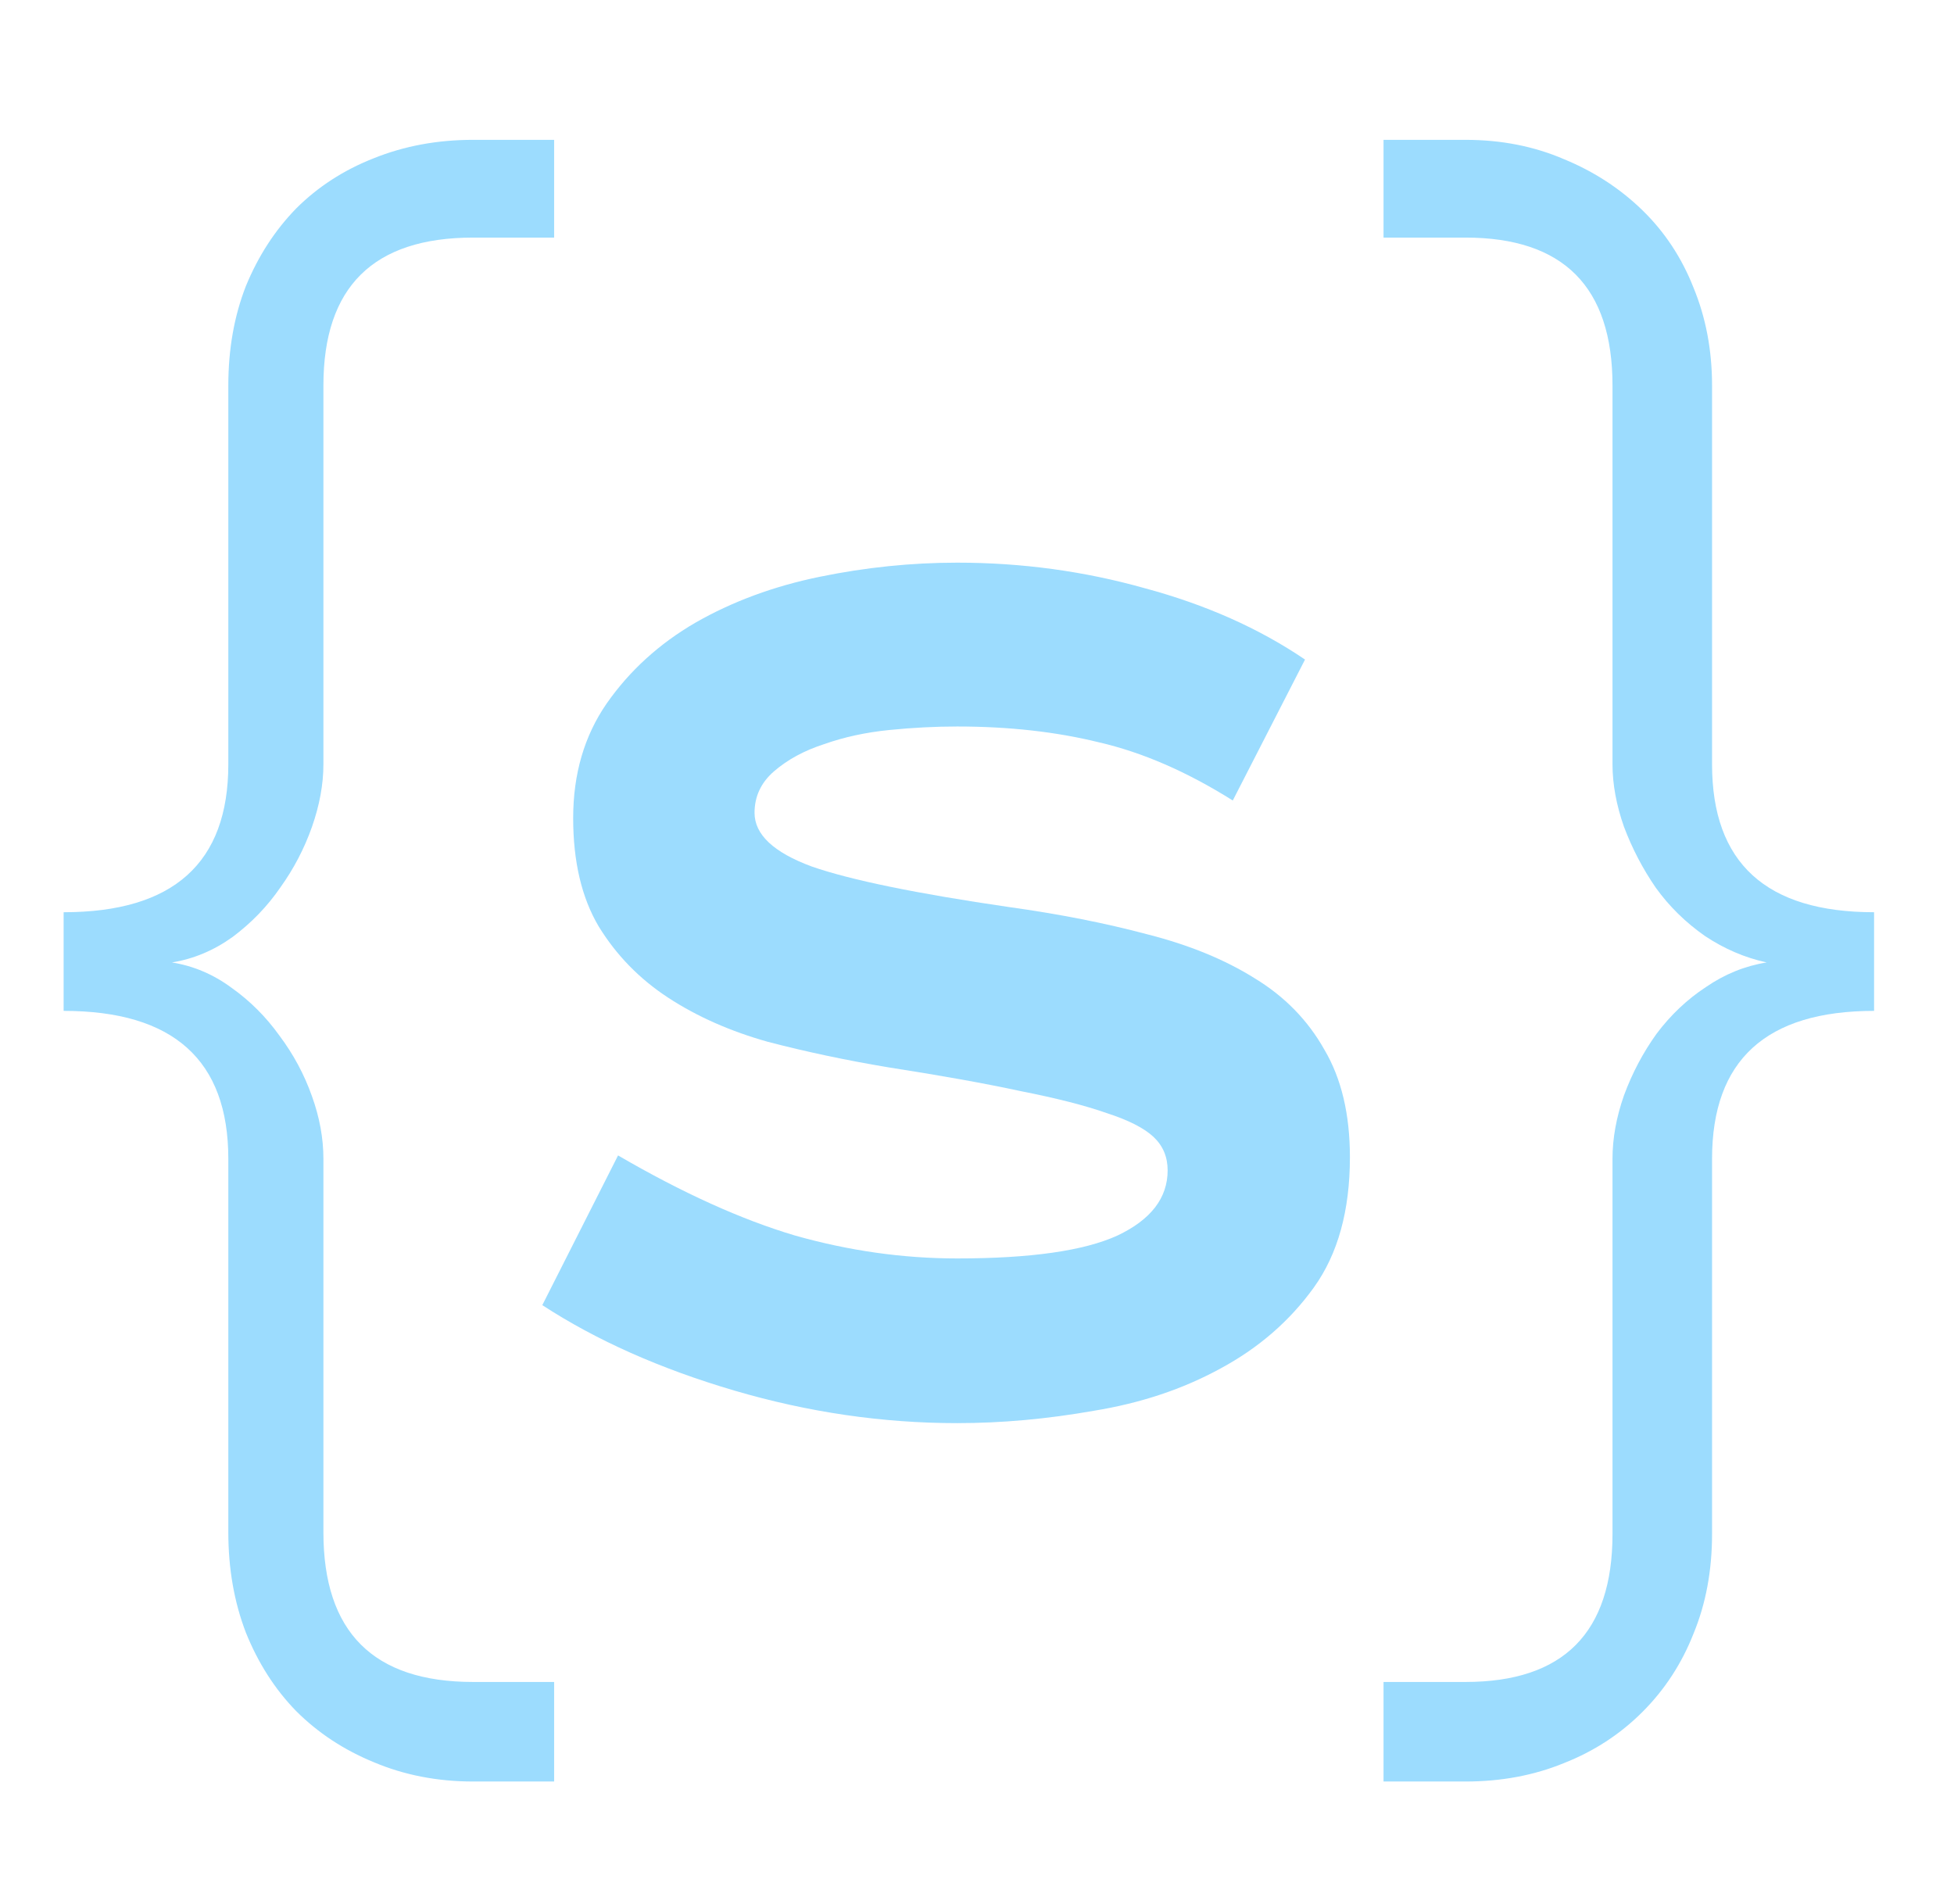
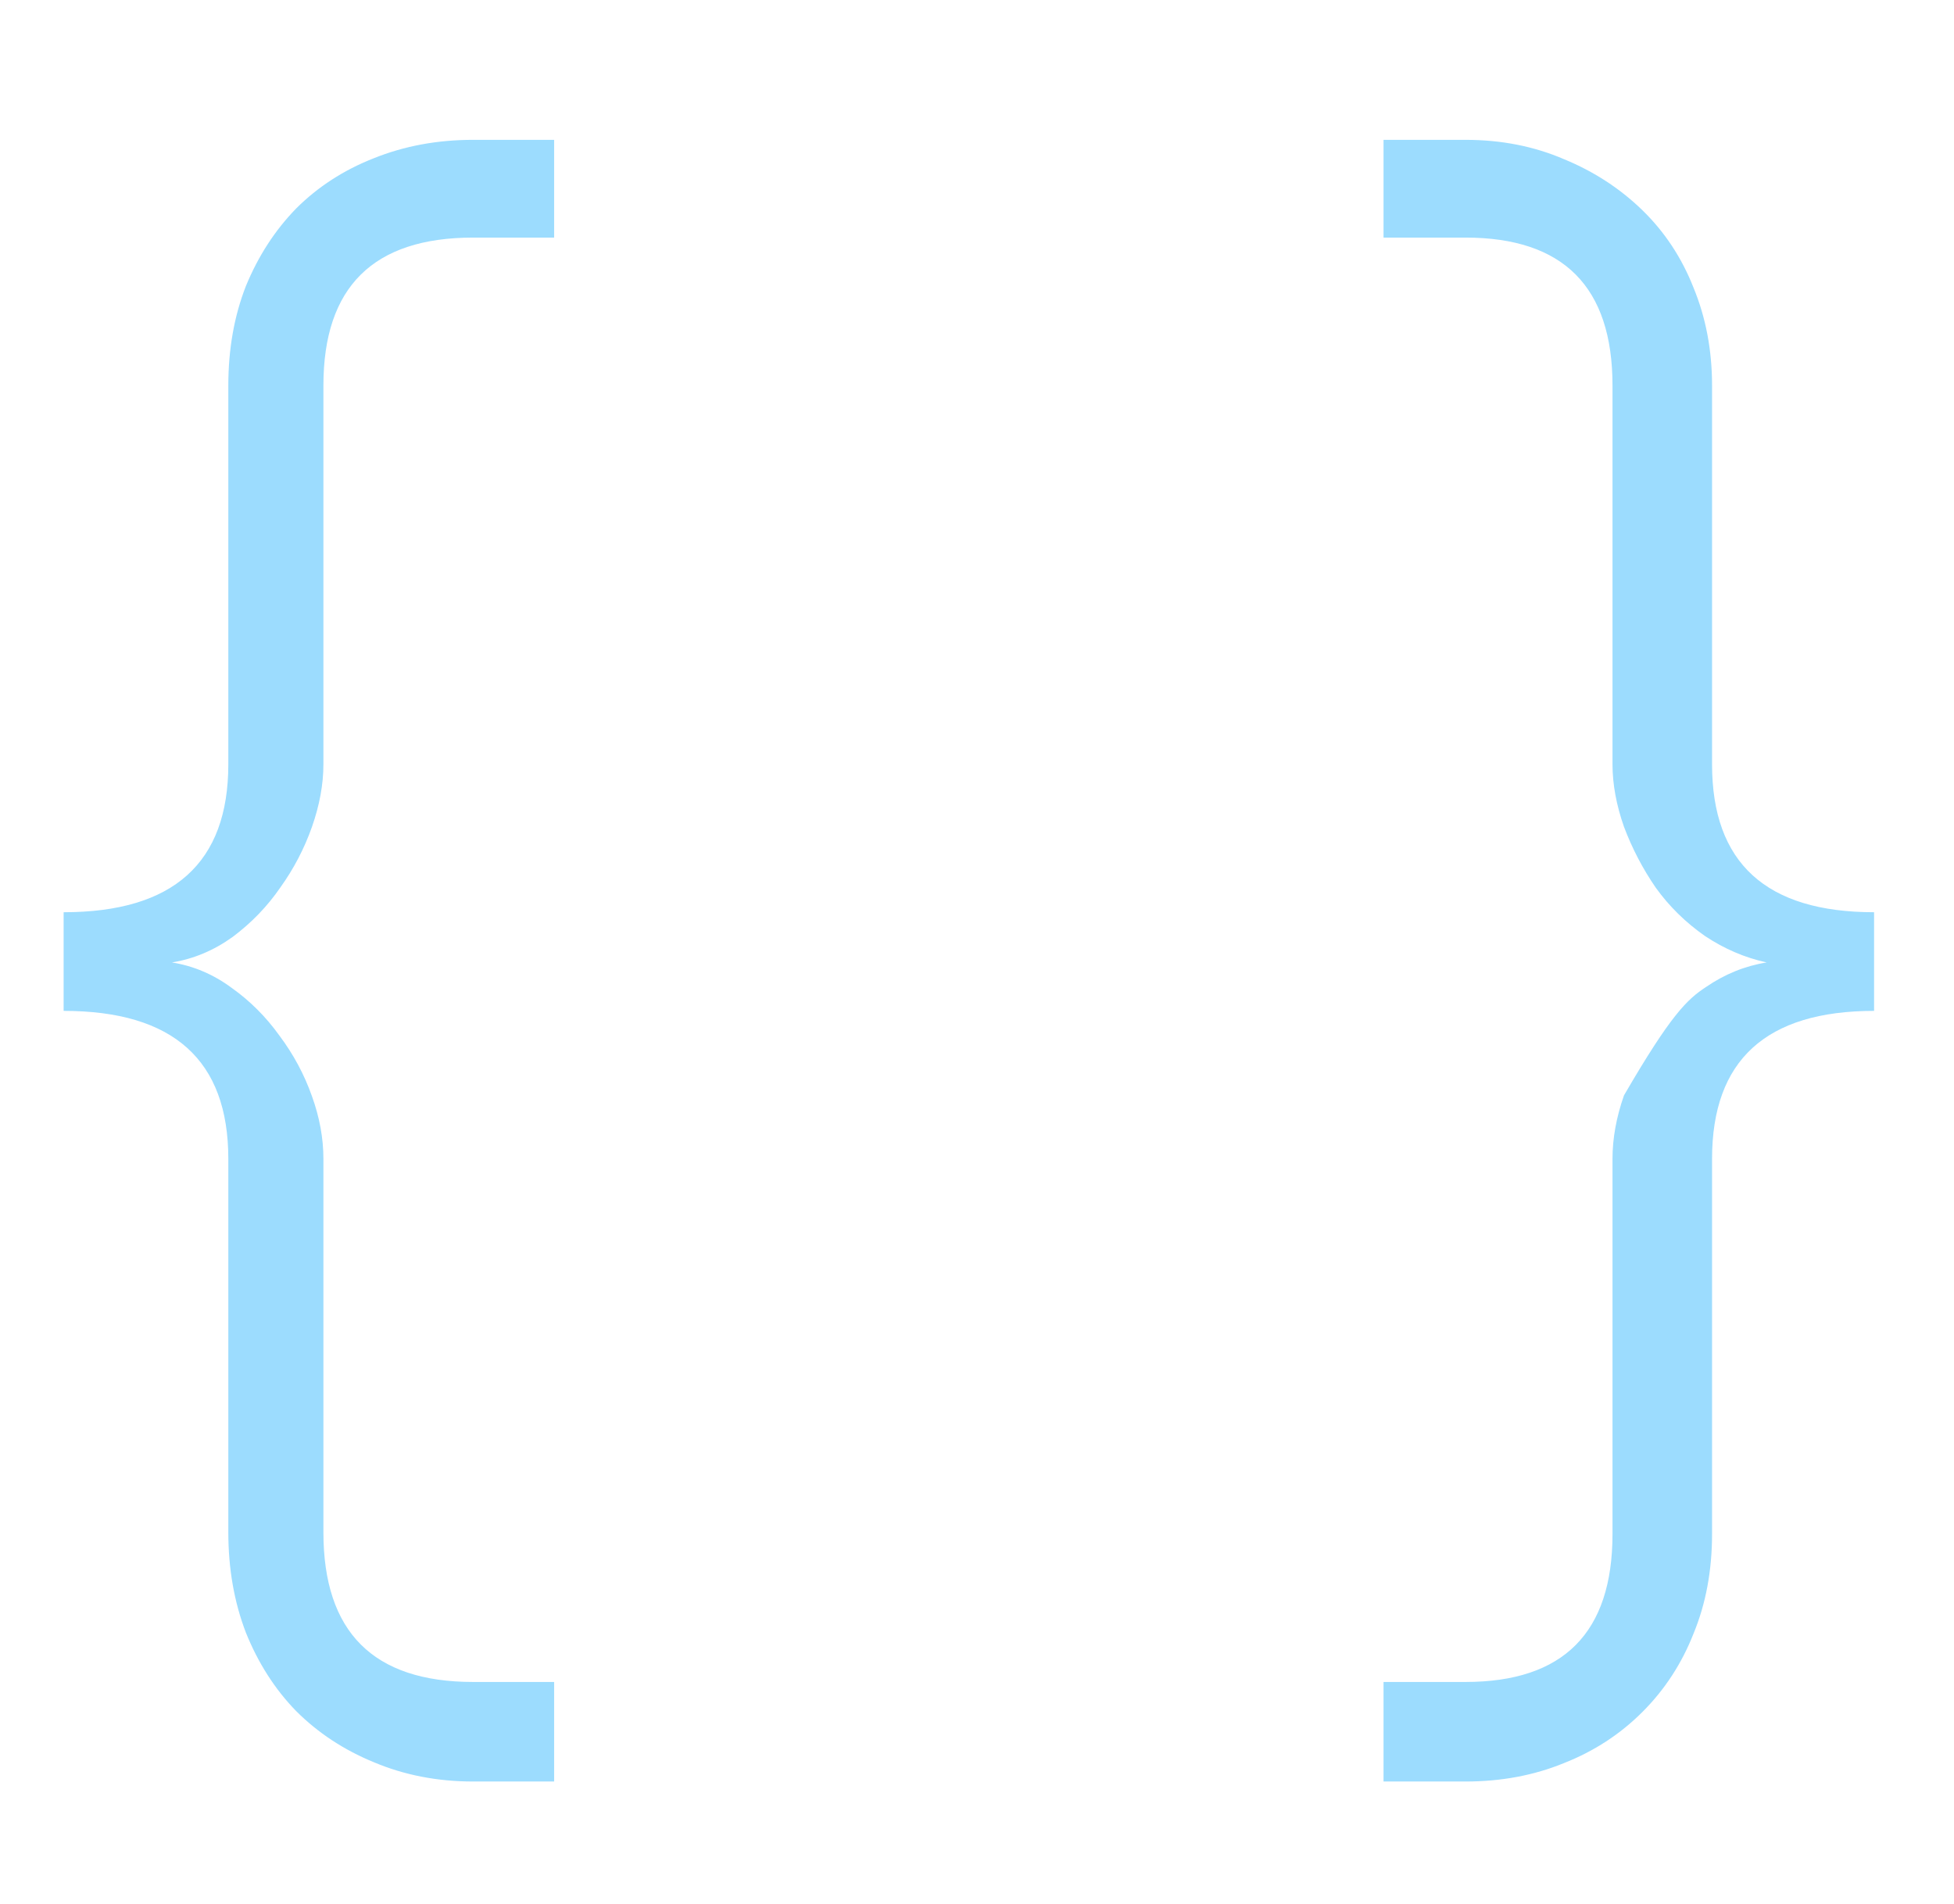
<svg xmlns="http://www.w3.org/2000/svg" version="1.1" width="39" height="38">
  <svg width="39" height="38" viewBox="0 0 39 38" fill="none">
-     <path d="M11.06 35.557H9.443C8.729 35.557 8.066 35.428 7.457 35.17C6.859 34.924 6.344 34.584 5.91 34.15C5.488 33.717 5.154 33.195 4.908 32.586C4.674 31.977 4.557 31.309 4.557 30.582V23.129C4.557 21.16 3.461 20.176 1.27 20.176V18.207C3.461 18.207 4.557 17.223 4.557 15.254V7.695C4.557 6.969 4.674 6.307 4.908 5.709C5.154 5.111 5.488 4.596 5.91 4.162C6.344 3.729 6.859 3.395 7.457 3.16C8.066 2.914 8.729 2.791 9.443 2.791H11.06V4.742H9.443C7.451 4.742 6.455 5.727 6.455 7.695V15.254C6.455 15.652 6.379 16.068 6.227 16.502C6.074 16.936 5.863 17.34 5.594 17.715C5.336 18.09 5.02 18.418 4.645 18.699C4.27 18.969 3.865 19.139 3.432 19.209C3.865 19.279 4.264 19.449 4.627 19.719C4.99 19.977 5.307 20.293 5.576 20.668C5.857 21.043 6.074 21.447 6.227 21.881C6.379 22.303 6.455 22.719 6.455 23.129V30.582C6.455 32.574 7.451 33.57 9.443 33.57H11.06V35.557ZM37.405 20.176C35.249 20.176 34.171 21.16 34.171 23.129V30.617C34.171 31.344 34.048 32.006 33.802 32.603C33.567 33.201 33.227 33.723 32.782 34.168C32.337 34.613 31.815 34.953 31.218 35.188C30.62 35.434 29.964 35.557 29.249 35.557H27.614V33.57H29.249C31.206 33.57 32.184 32.586 32.184 30.617V23.129C32.184 22.719 32.261 22.297 32.413 21.863C32.577 21.418 32.794 21.008 33.063 20.633C33.345 20.258 33.673 19.947 34.048 19.701C34.423 19.443 34.827 19.279 35.261 19.209C34.827 19.115 34.417 18.939 34.03 18.682C33.644 18.412 33.315 18.09 33.046 17.715C32.788 17.34 32.577 16.936 32.413 16.502C32.261 16.068 32.184 15.652 32.184 15.254V7.695C32.184 5.727 31.206 4.742 29.249 4.742H27.614V2.791H29.249C29.964 2.791 30.62 2.92 31.218 3.178C31.815 3.424 32.337 3.764 32.782 4.197C33.227 4.631 33.567 5.146 33.802 5.744C34.048 6.342 34.171 6.992 34.171 7.695V15.254C34.171 17.223 35.249 18.207 37.405 18.207V20.176Z" fill="#9CDCFE" />
-     <path d="M26.943 23.096C26.943 24.162 26.703 25.029 26.223 25.697C25.742 26.365 25.121 26.904 24.359 27.314C23.609 27.725 22.766 28.006 21.828 28.158C20.902 28.322 19.994 28.404 19.104 28.404C17.615 28.404 16.133 28.188 14.656 27.754C13.18 27.32 11.902 26.752 10.824 26.049L12.336 23.061C13.625 23.811 14.803 24.344 15.869 24.66C16.947 24.965 18.025 25.117 19.104 25.117C20.568 25.117 21.635 24.965 22.303 24.66C22.971 24.344 23.305 23.91 23.305 23.359C23.305 23.09 23.211 22.867 23.023 22.691C22.836 22.516 22.525 22.357 22.092 22.217C21.658 22.064 21.084 21.918 20.369 21.777C19.666 21.625 18.787 21.467 17.732 21.303C16.889 21.162 16.086 20.992 15.324 20.793C14.574 20.582 13.912 20.289 13.338 19.914C12.764 19.539 12.301 19.064 11.949 18.49C11.609 17.916 11.44 17.195 11.44 16.328C11.44 15.449 11.662 14.688 12.107 14.043C12.565 13.387 13.156 12.848 13.883 12.426C14.621 12.004 15.447 11.699 16.361 11.512C17.275 11.324 18.189 11.23 19.104 11.23C20.393 11.23 21.641 11.4 22.848 11.74C24.066 12.068 25.133 12.543 26.047 13.164L24.605 15.977C23.691 15.402 22.801 15.016 21.934 14.816C21.078 14.605 20.135 14.5 19.104 14.5C18.67 14.5 18.219 14.523 17.75 14.57C17.281 14.617 16.848 14.711 16.449 14.852C16.051 14.98 15.717 15.162 15.447 15.396C15.19 15.619 15.06 15.895 15.06 16.223C15.06 16.656 15.441 17.014 16.203 17.295C16.977 17.564 18.289 17.834 20.141 18.104C21.148 18.244 22.068 18.426 22.9 18.648C23.732 18.859 24.447 19.152 25.045 19.527C25.643 19.891 26.105 20.365 26.434 20.951C26.773 21.525 26.943 22.24 26.943 23.096Z" fill="#9CDCFE" />
+     <path d="M11.06 35.557H9.443C8.729 35.557 8.066 35.428 7.457 35.17C6.859 34.924 6.344 34.584 5.91 34.15C5.488 33.717 5.154 33.195 4.908 32.586C4.674 31.977 4.557 31.309 4.557 30.582V23.129C4.557 21.16 3.461 20.176 1.27 20.176V18.207C3.461 18.207 4.557 17.223 4.557 15.254V7.695C4.557 6.969 4.674 6.307 4.908 5.709C5.154 5.111 5.488 4.596 5.91 4.162C6.344 3.729 6.859 3.395 7.457 3.16C8.066 2.914 8.729 2.791 9.443 2.791H11.06V4.742H9.443C7.451 4.742 6.455 5.727 6.455 7.695V15.254C6.455 15.652 6.379 16.068 6.227 16.502C6.074 16.936 5.863 17.34 5.594 17.715C5.336 18.09 5.02 18.418 4.645 18.699C4.27 18.969 3.865 19.139 3.432 19.209C3.865 19.279 4.264 19.449 4.627 19.719C4.99 19.977 5.307 20.293 5.576 20.668C5.857 21.043 6.074 21.447 6.227 21.881C6.379 22.303 6.455 22.719 6.455 23.129V30.582C6.455 32.574 7.451 33.57 9.443 33.57H11.06V35.557ZM37.405 20.176C35.249 20.176 34.171 21.16 34.171 23.129V30.617C34.171 31.344 34.048 32.006 33.802 32.603C33.567 33.201 33.227 33.723 32.782 34.168C32.337 34.613 31.815 34.953 31.218 35.188C30.62 35.434 29.964 35.557 29.249 35.557H27.614V33.57H29.249C31.206 33.57 32.184 32.586 32.184 30.617V23.129C32.184 22.719 32.261 22.297 32.413 21.863C33.345 20.258 33.673 19.947 34.048 19.701C34.423 19.443 34.827 19.279 35.261 19.209C34.827 19.115 34.417 18.939 34.03 18.682C33.644 18.412 33.315 18.09 33.046 17.715C32.788 17.34 32.577 16.936 32.413 16.502C32.261 16.068 32.184 15.652 32.184 15.254V7.695C32.184 5.727 31.206 4.742 29.249 4.742H27.614V2.791H29.249C29.964 2.791 30.62 2.92 31.218 3.178C31.815 3.424 32.337 3.764 32.782 4.197C33.227 4.631 33.567 5.146 33.802 5.744C34.048 6.342 34.171 6.992 34.171 7.695V15.254C34.171 17.223 35.249 18.207 37.405 18.207V20.176Z" fill="#9CDCFE" />
  </svg>
  <style>@media (prefers-color-scheme: light) { :root { filter: none; } }
@media (prefers-color-scheme: dark) { :root { filter: none; } }
</style>
</svg>